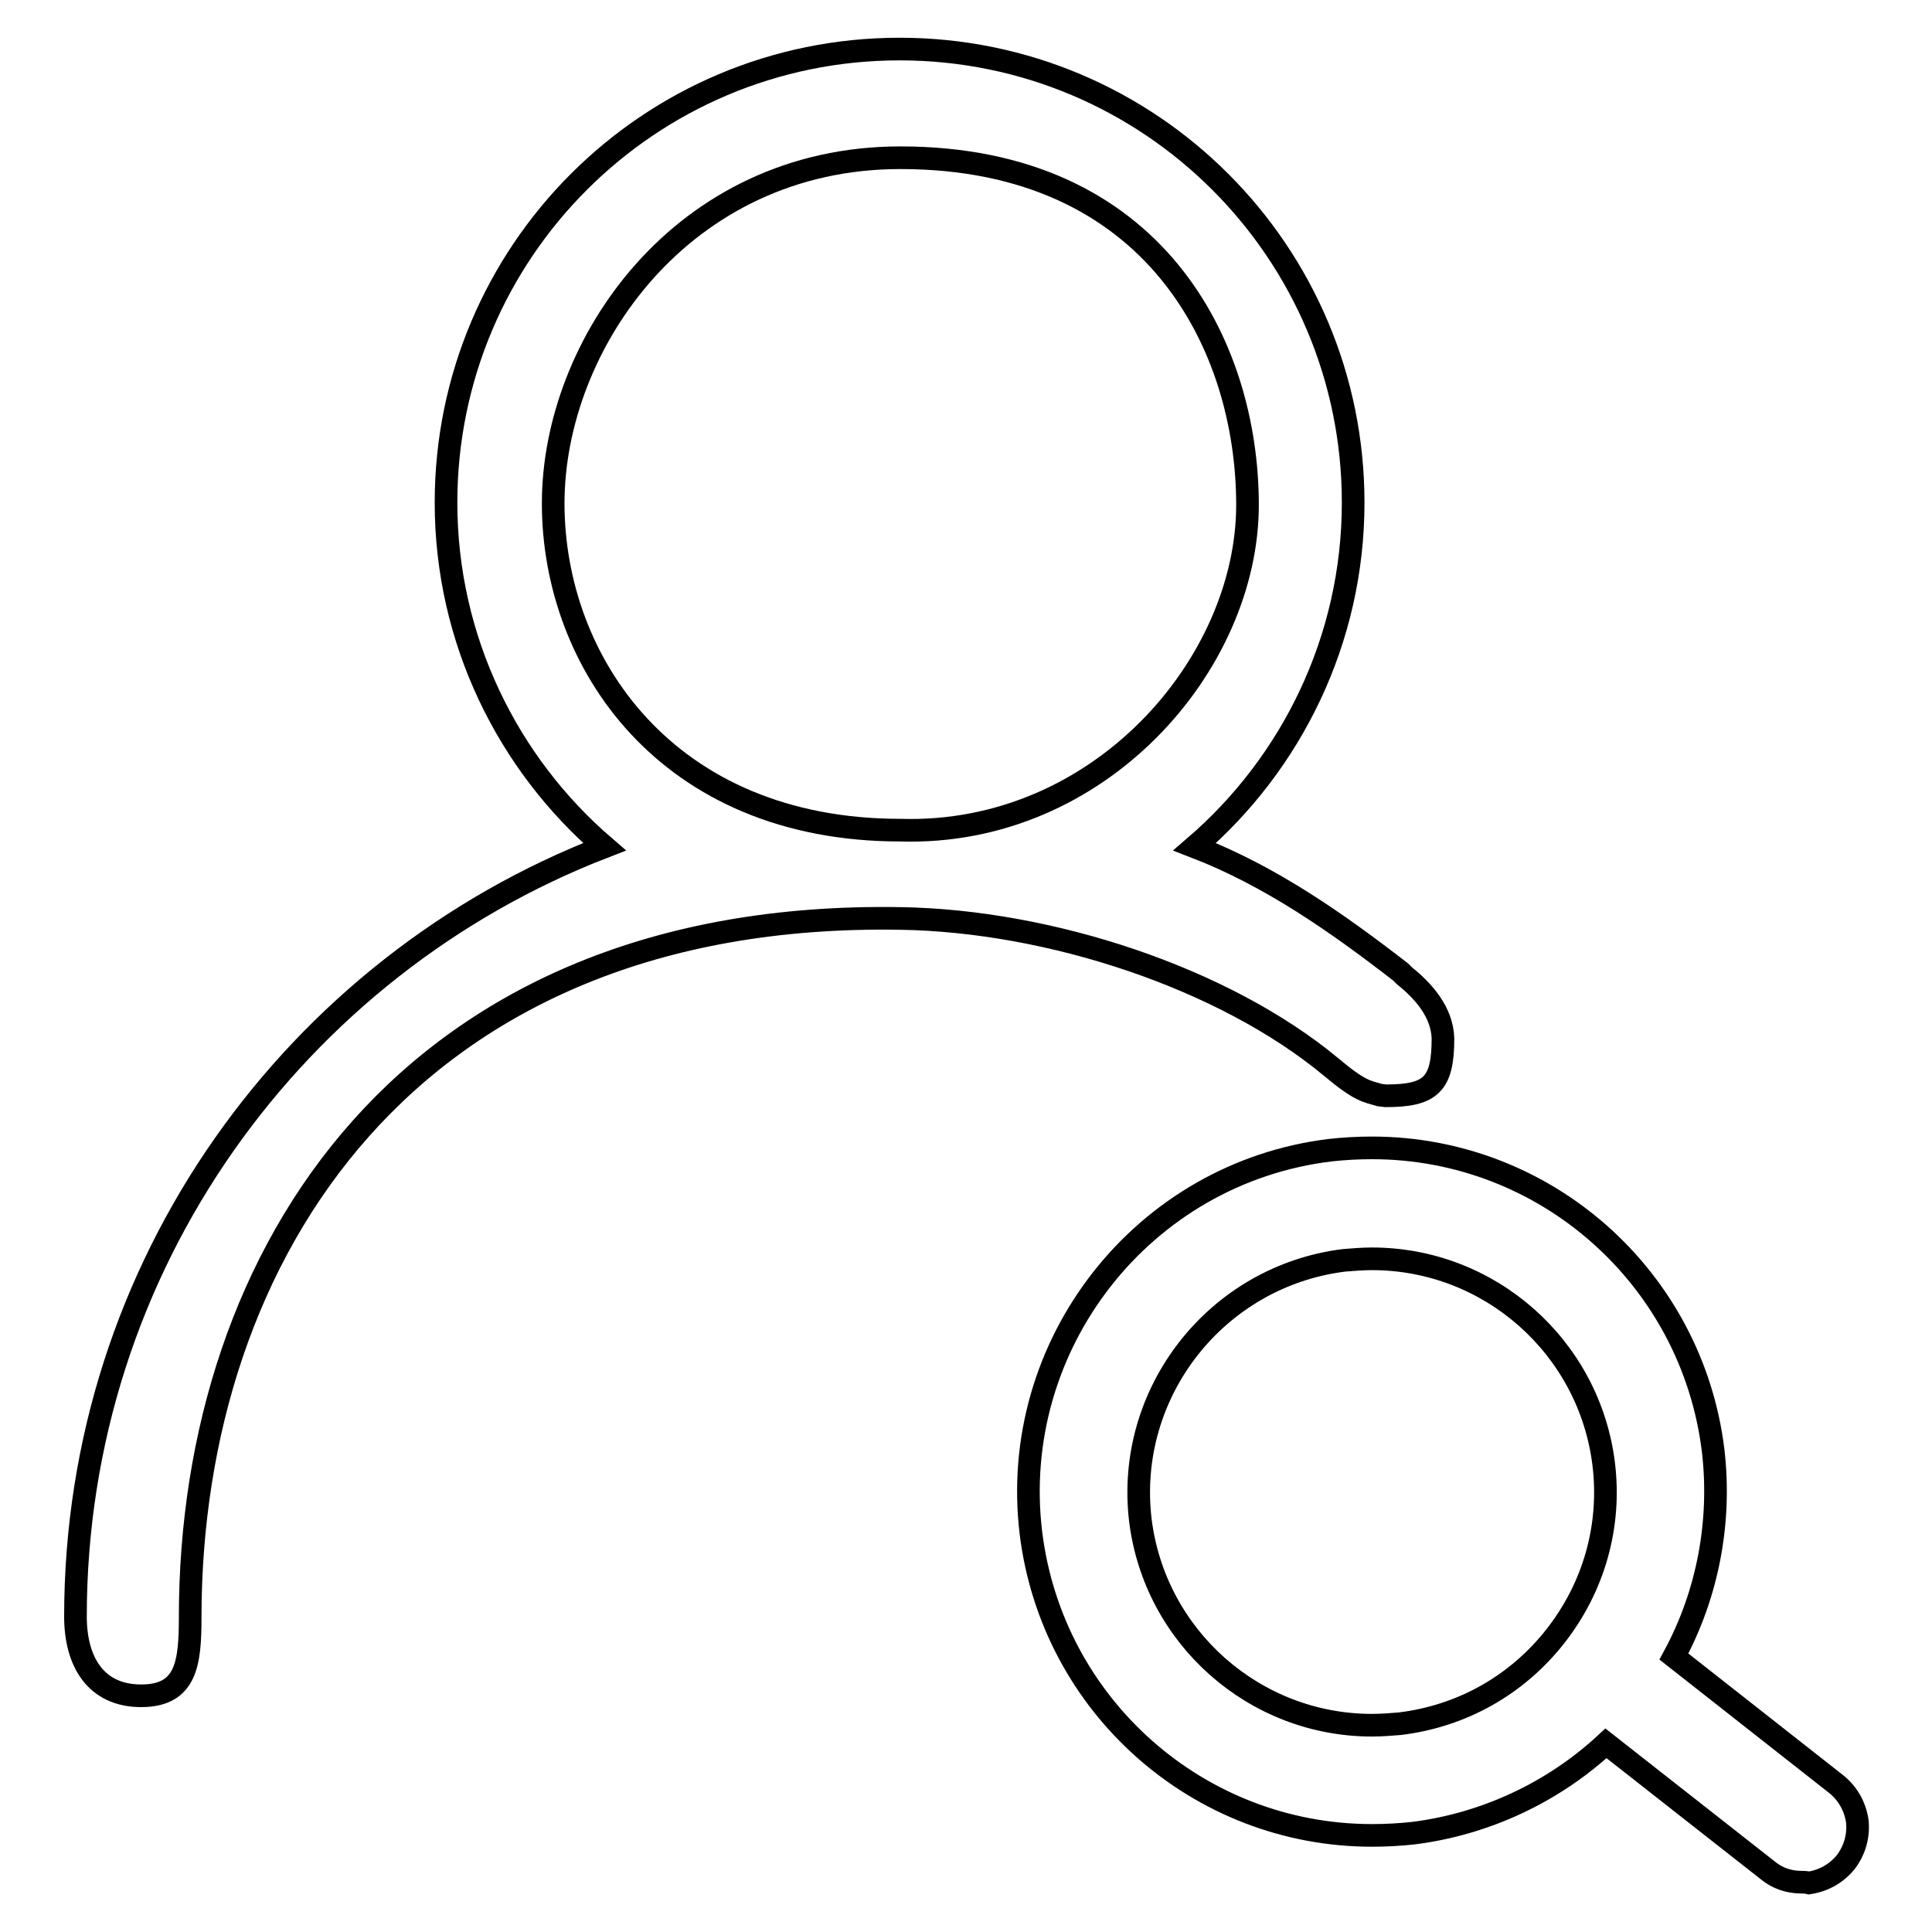
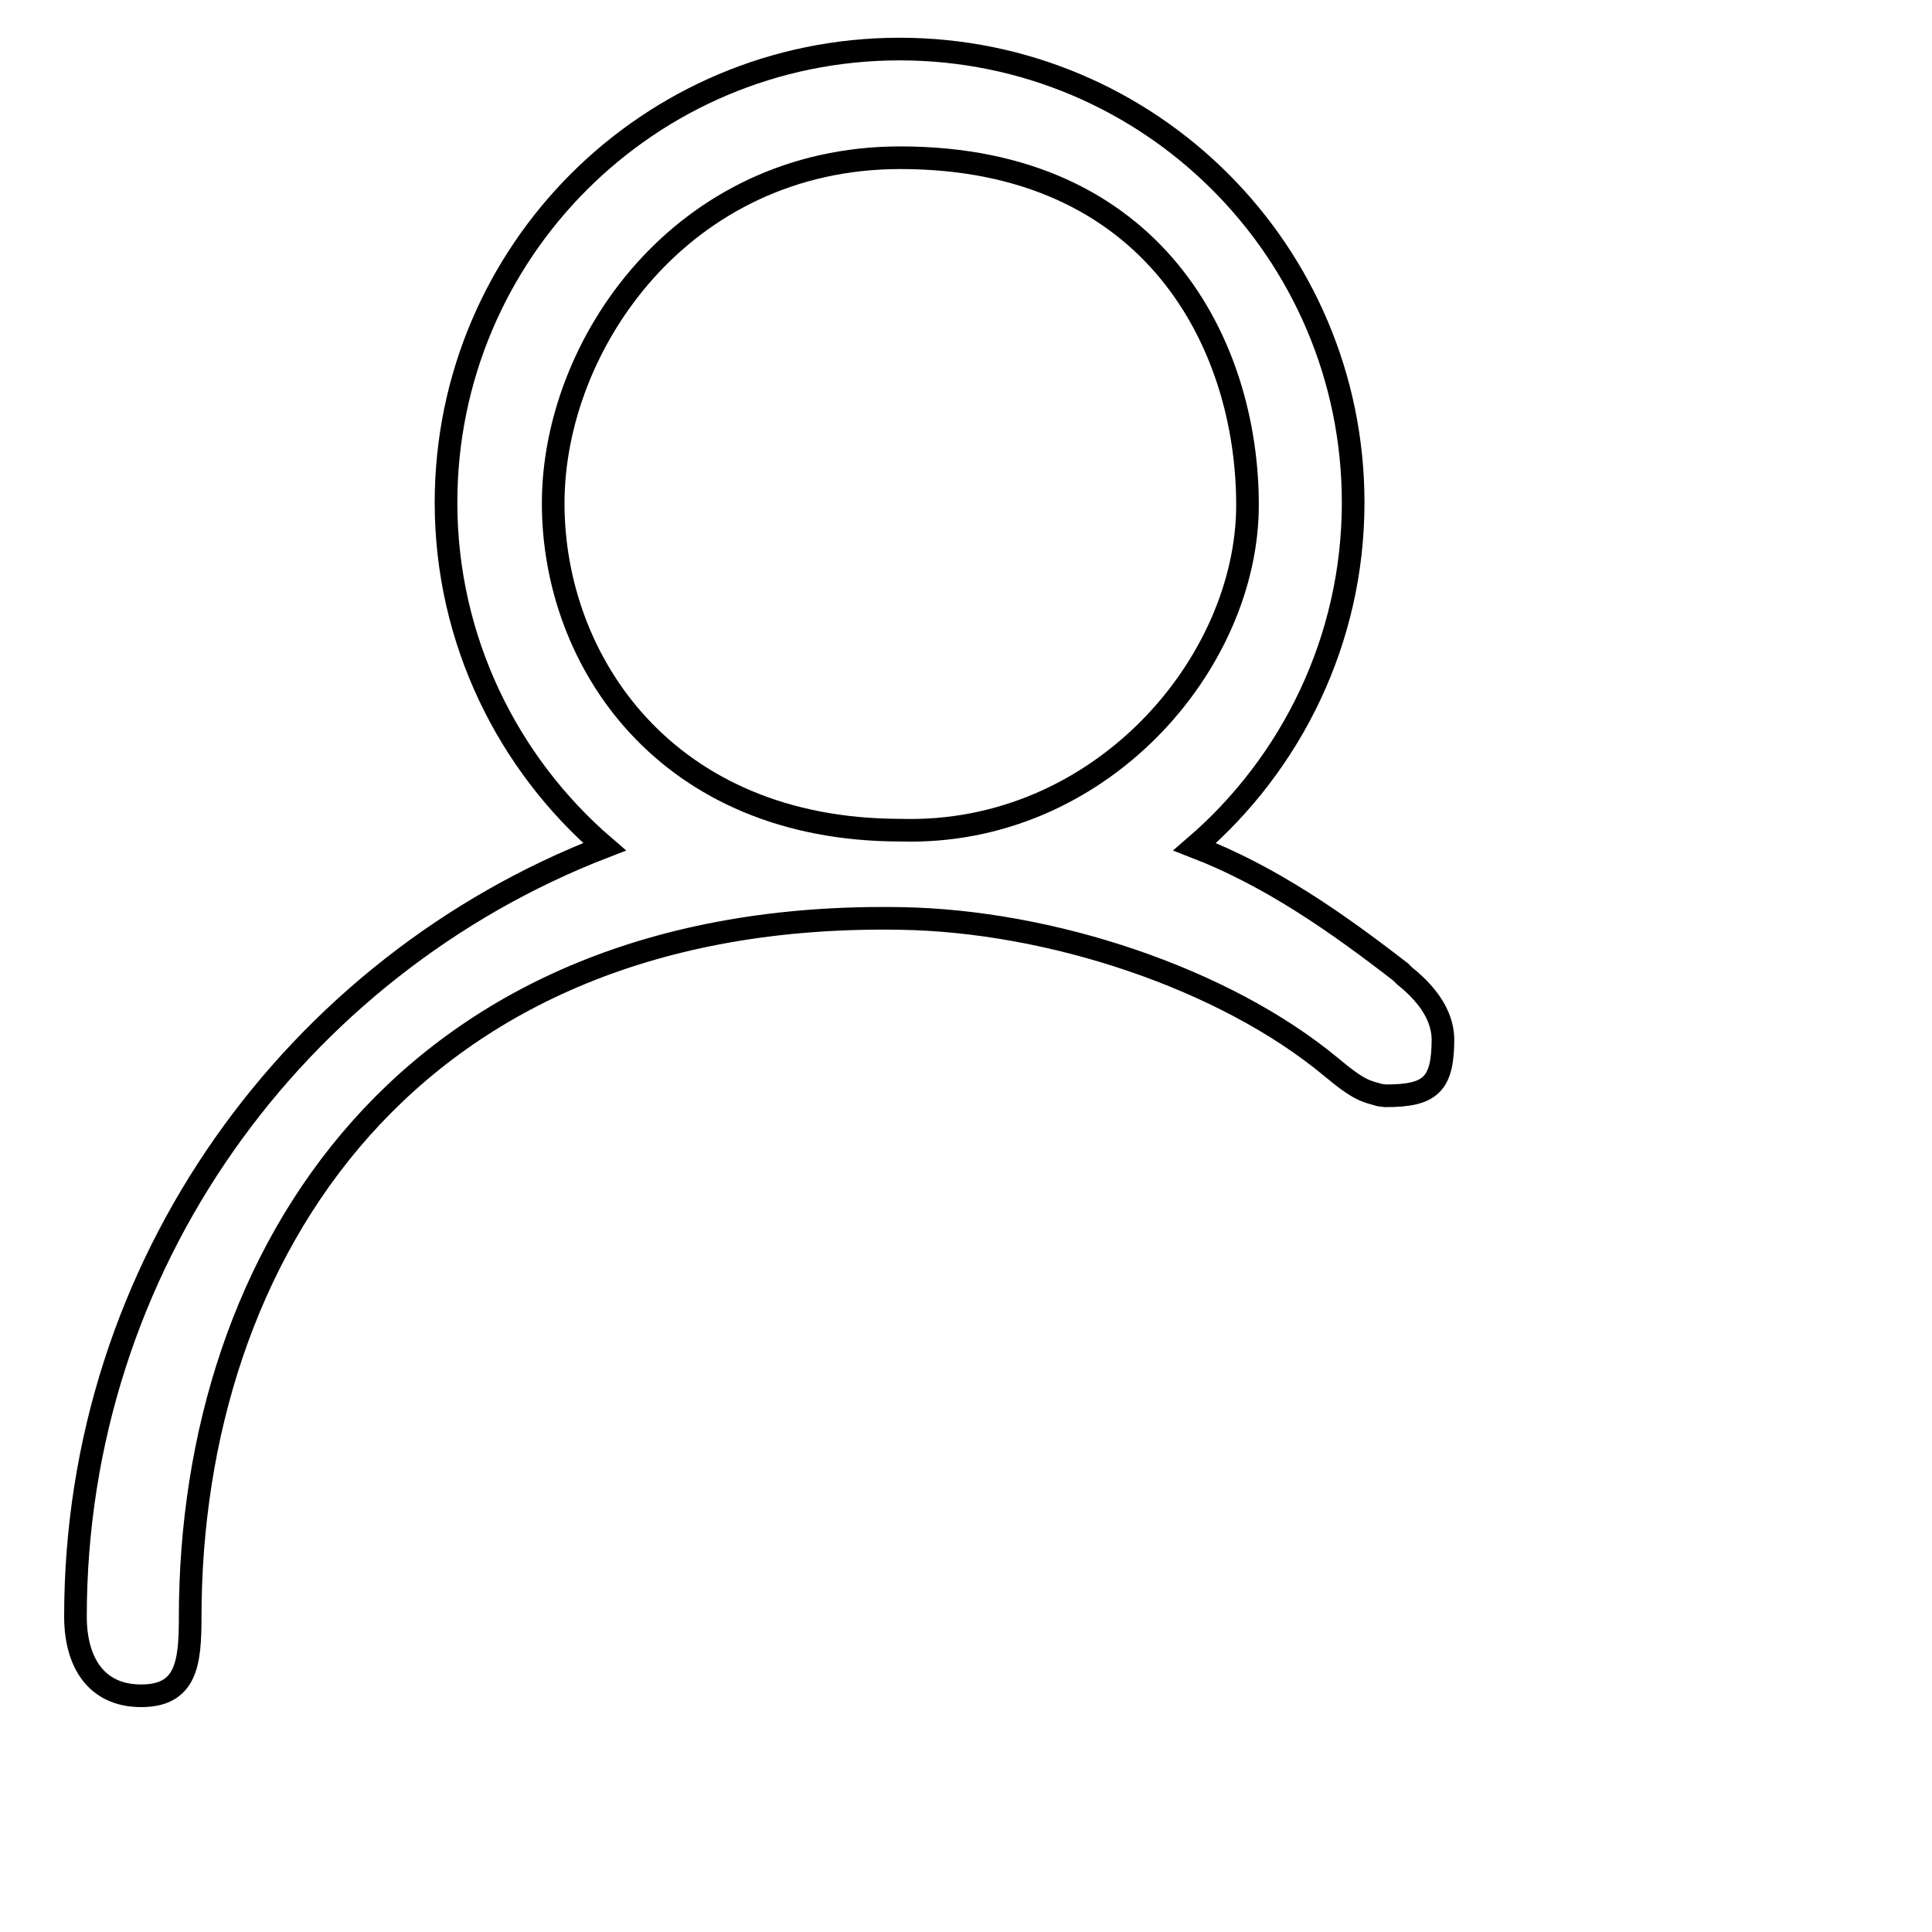
<svg xmlns="http://www.w3.org/2000/svg" version="1.1" x="0px" y="0px" viewBox="0 0 256 256" enable-background="new 0 0 256 256" xml:space="preserve">
  <g>
    <g>
      <path stroke-width="3" fill-opacity="0" stroke="#000000" d="M186.1,129.3l-0.5-0.5c-8.4-6.5-17.2-12.7-27.3-16.6c12.8-11,21-27.4,21-45.6c0-33.2-26.9-60.1-60.1-60.1c-33.2,0-60.1,26.9-60.1,60.1c0,18.2,8.2,34.6,21,45.6C39.2,128,10,167.6,10,214.2v0c0,6,2.7,10.5,8.7,10.5c6,0,6.5-4.3,6.5-10.4c0-48.2,29-93.7,94.1-92.6c19.8,0.3,42.9,7.9,57.1,19.7c3.8,3.2,4.7,3.2,6.4,3.7l0.8,0.1c6,0,7.6-1.5,7.6-7.6C191.1,134.1,188.6,131.3,186.1,129.3z M119.3,110c-31,0-46-22.3-46-43.3c0-21.1,17.1-45.8,46-45.8c33.7,0,46,24.9,46,46C165.3,88,145.7,110.8,119.3,110z" />
-       <path stroke-width="3" fill-opacity="0" stroke="#000000" d="M238.7,249.4c-1.6,0-3.2-0.5-4.5-1.6l-21.4-16.8c-7,6.5-16,10.7-25.5,11.9c-1.8,0.2-3.7,0.3-5.5,0.3c-23,0-42.4-17.2-45.2-40.1c-3-24.9,14.8-47.7,39.7-50.7c1.8-0.2,3.7-0.3,5.5-0.3c23,0,42.4,17.2,45.2,40.1c1.1,9.4-0.7,19-5.2,27.3l21.5,16.9c1.5,1.2,2.5,2.9,2.8,4.9c0.2,1.9-0.3,3.8-1.5,5.4c-1.2,1.5-2.9,2.5-4.9,2.8C239.3,249.4,239,249.4,238.7,249.4z M181.8,166.8c-1.2,0-2.5,0.1-3.7,0.2c-16.9,2.1-29,17.5-27,34.4c1.9,15.5,15.1,27.2,30.7,27.2l0,0c1.2,0,2.5-0.1,3.7-0.2c8.2-1,15.5-5.1,20.6-11.6c5.1-6.5,7.4-14.6,6.4-22.8C210.6,178.5,197.4,166.8,181.8,166.8z" />
    </g>
  </g>
</svg>